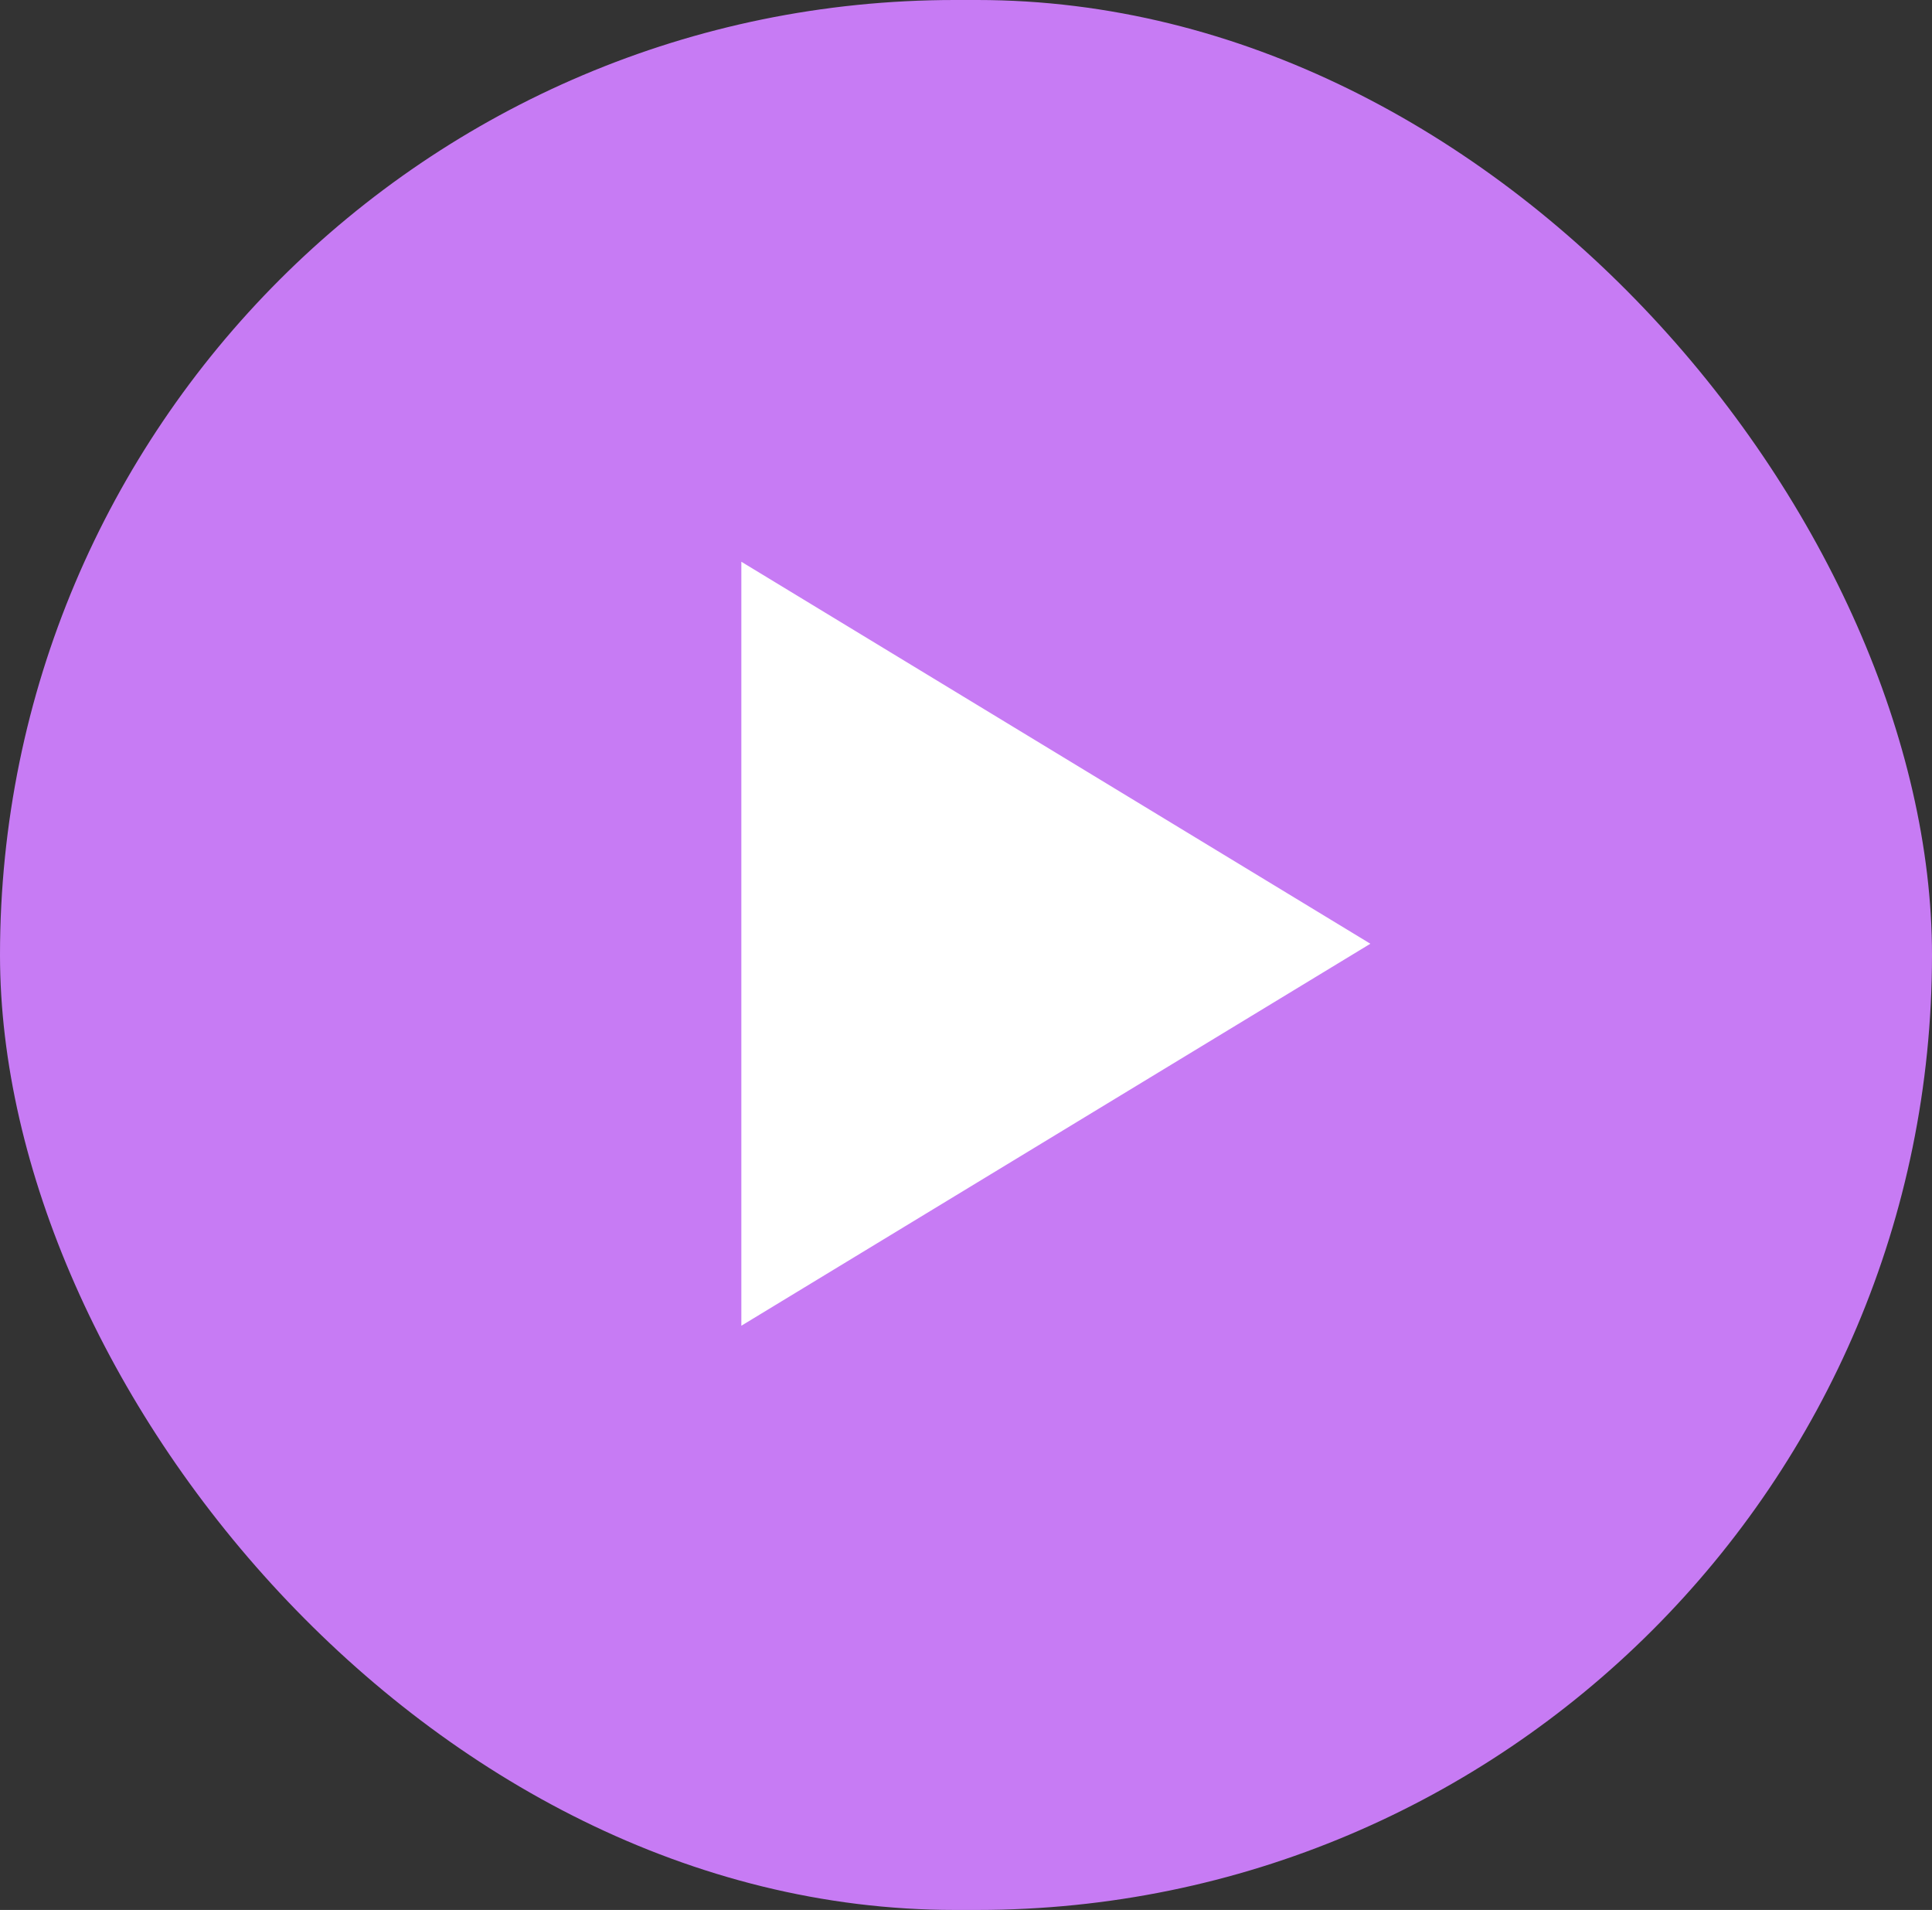
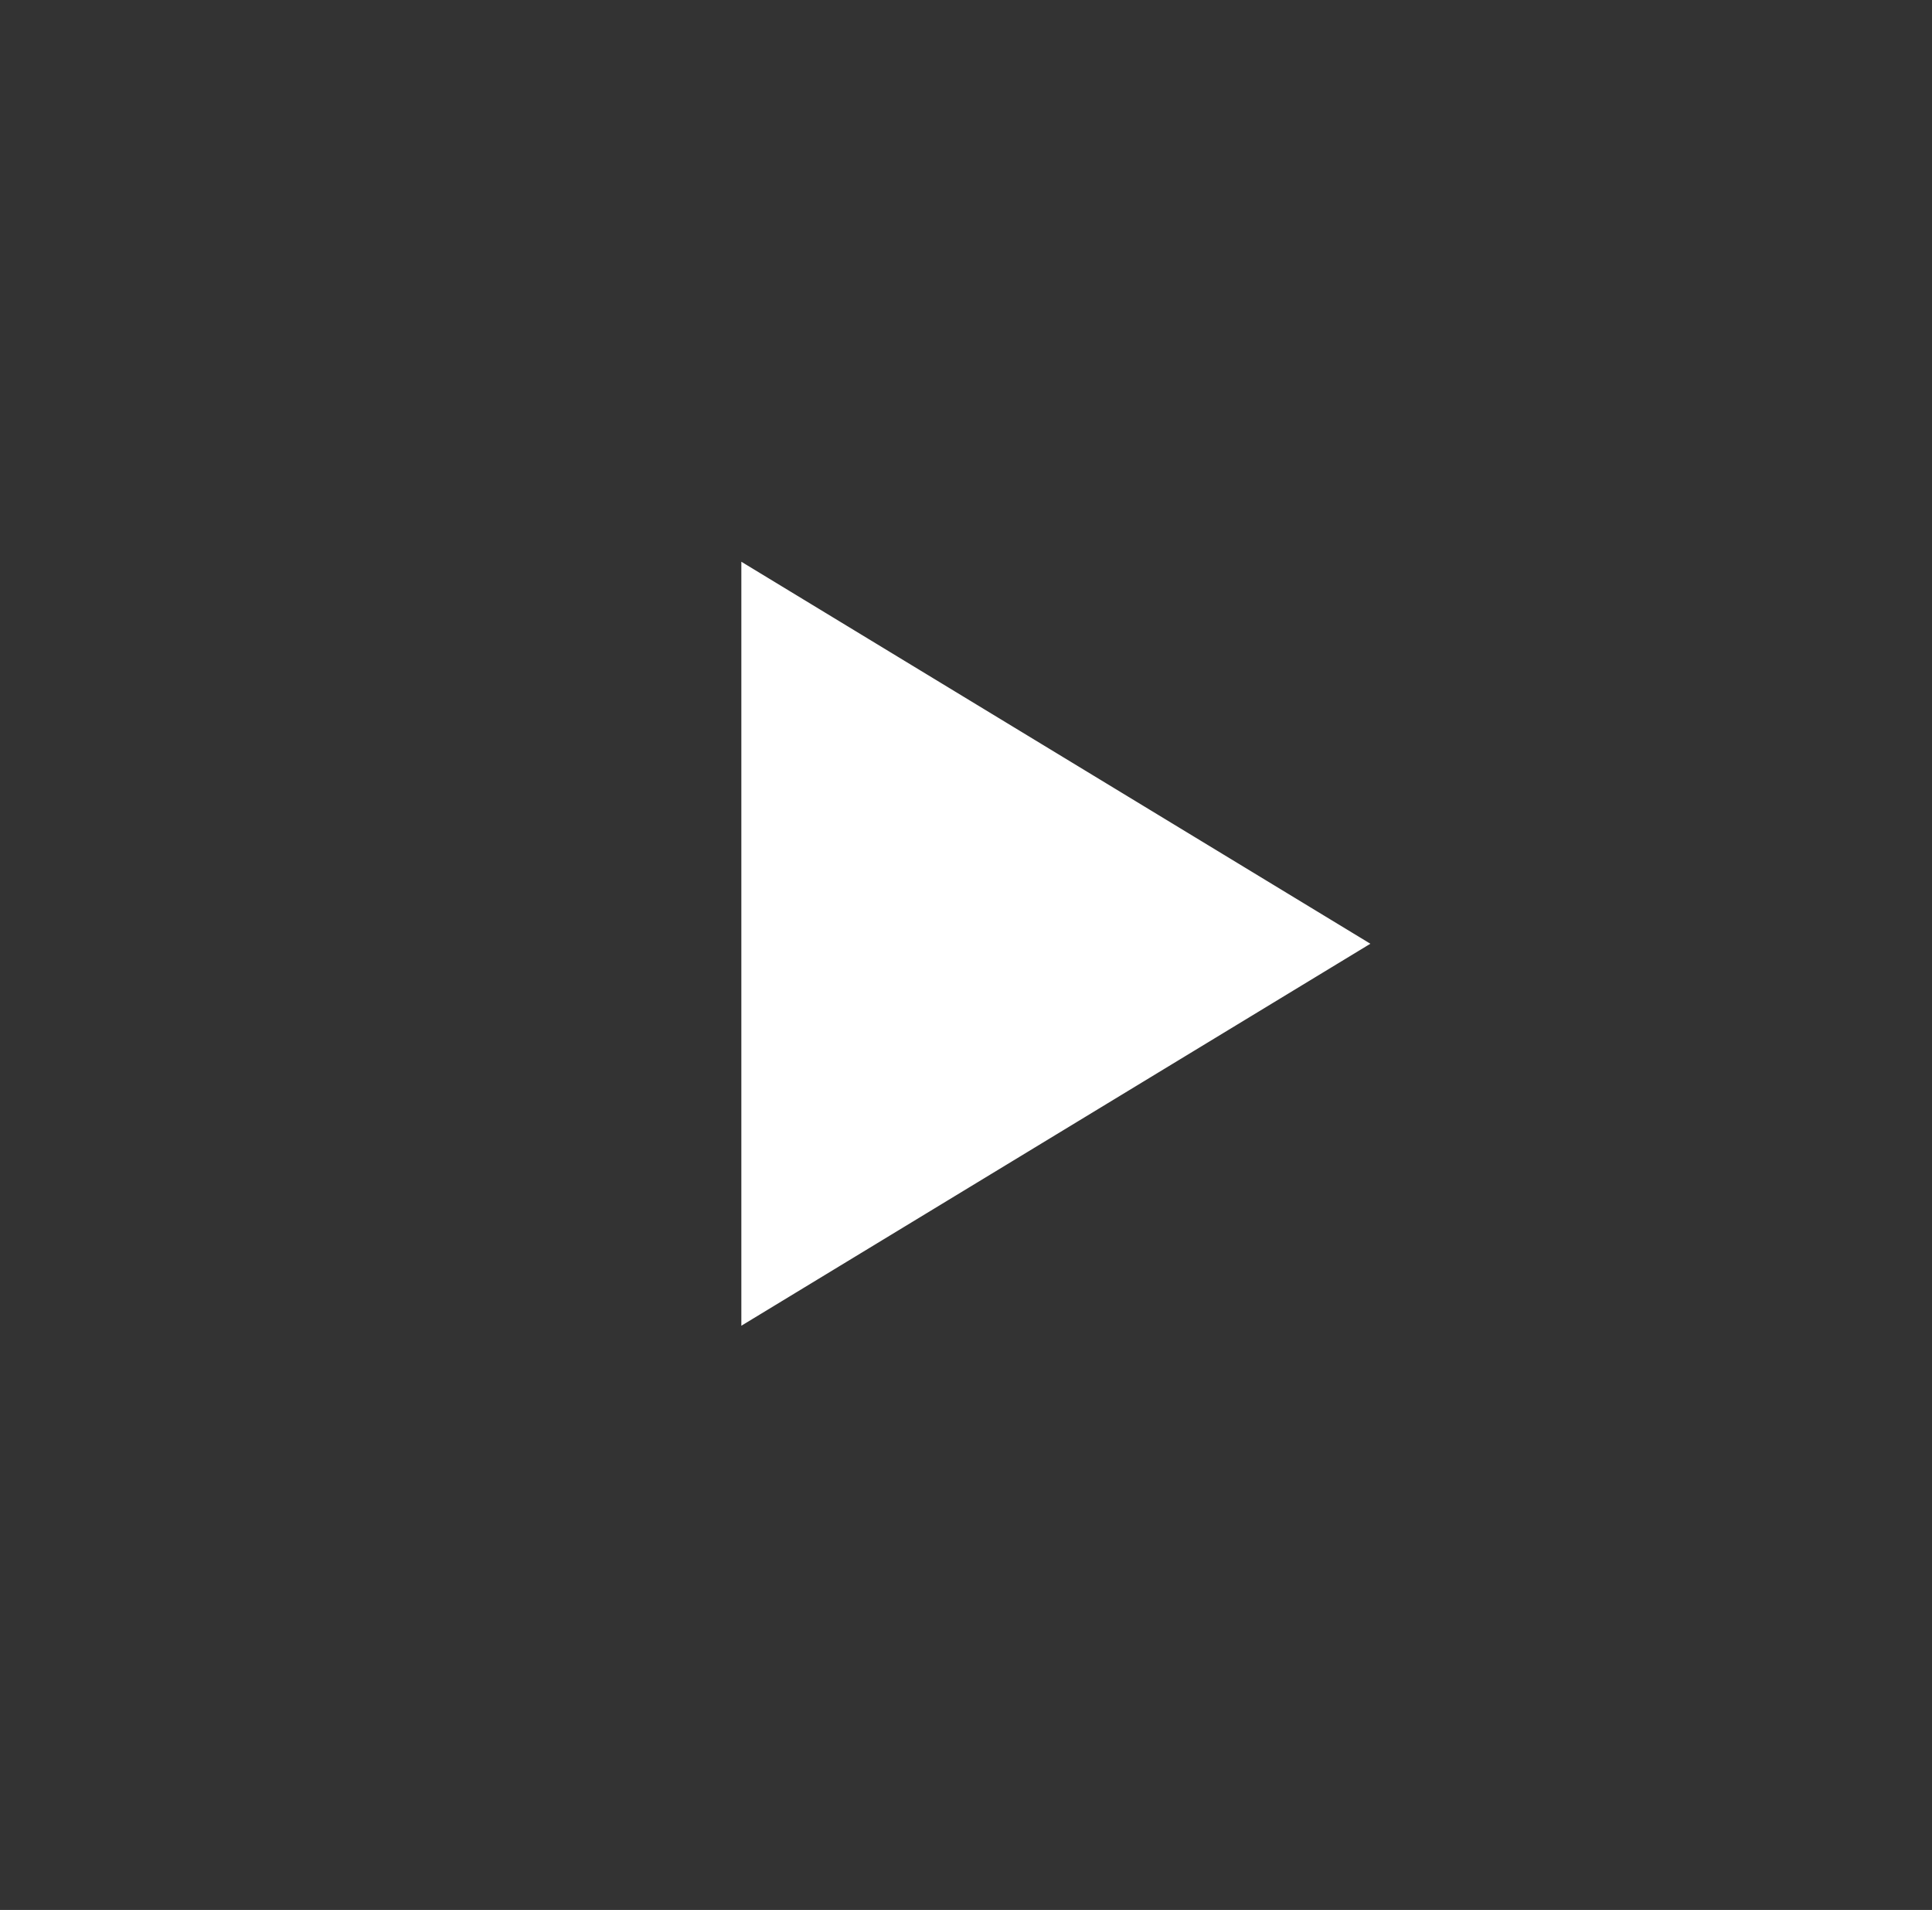
<svg xmlns="http://www.w3.org/2000/svg" width="86" height="85" viewBox="0 0 86 85" fill="none">
  <rect x="0" y="0" width="86" height="85" fill="#333333" stroke="none" />
-   <rect width="86" height="85" rx="42.5" fill="#C77BF4" />
  <path d="M33 25V59L61 42L33 25Z" fill="white" />
</svg>